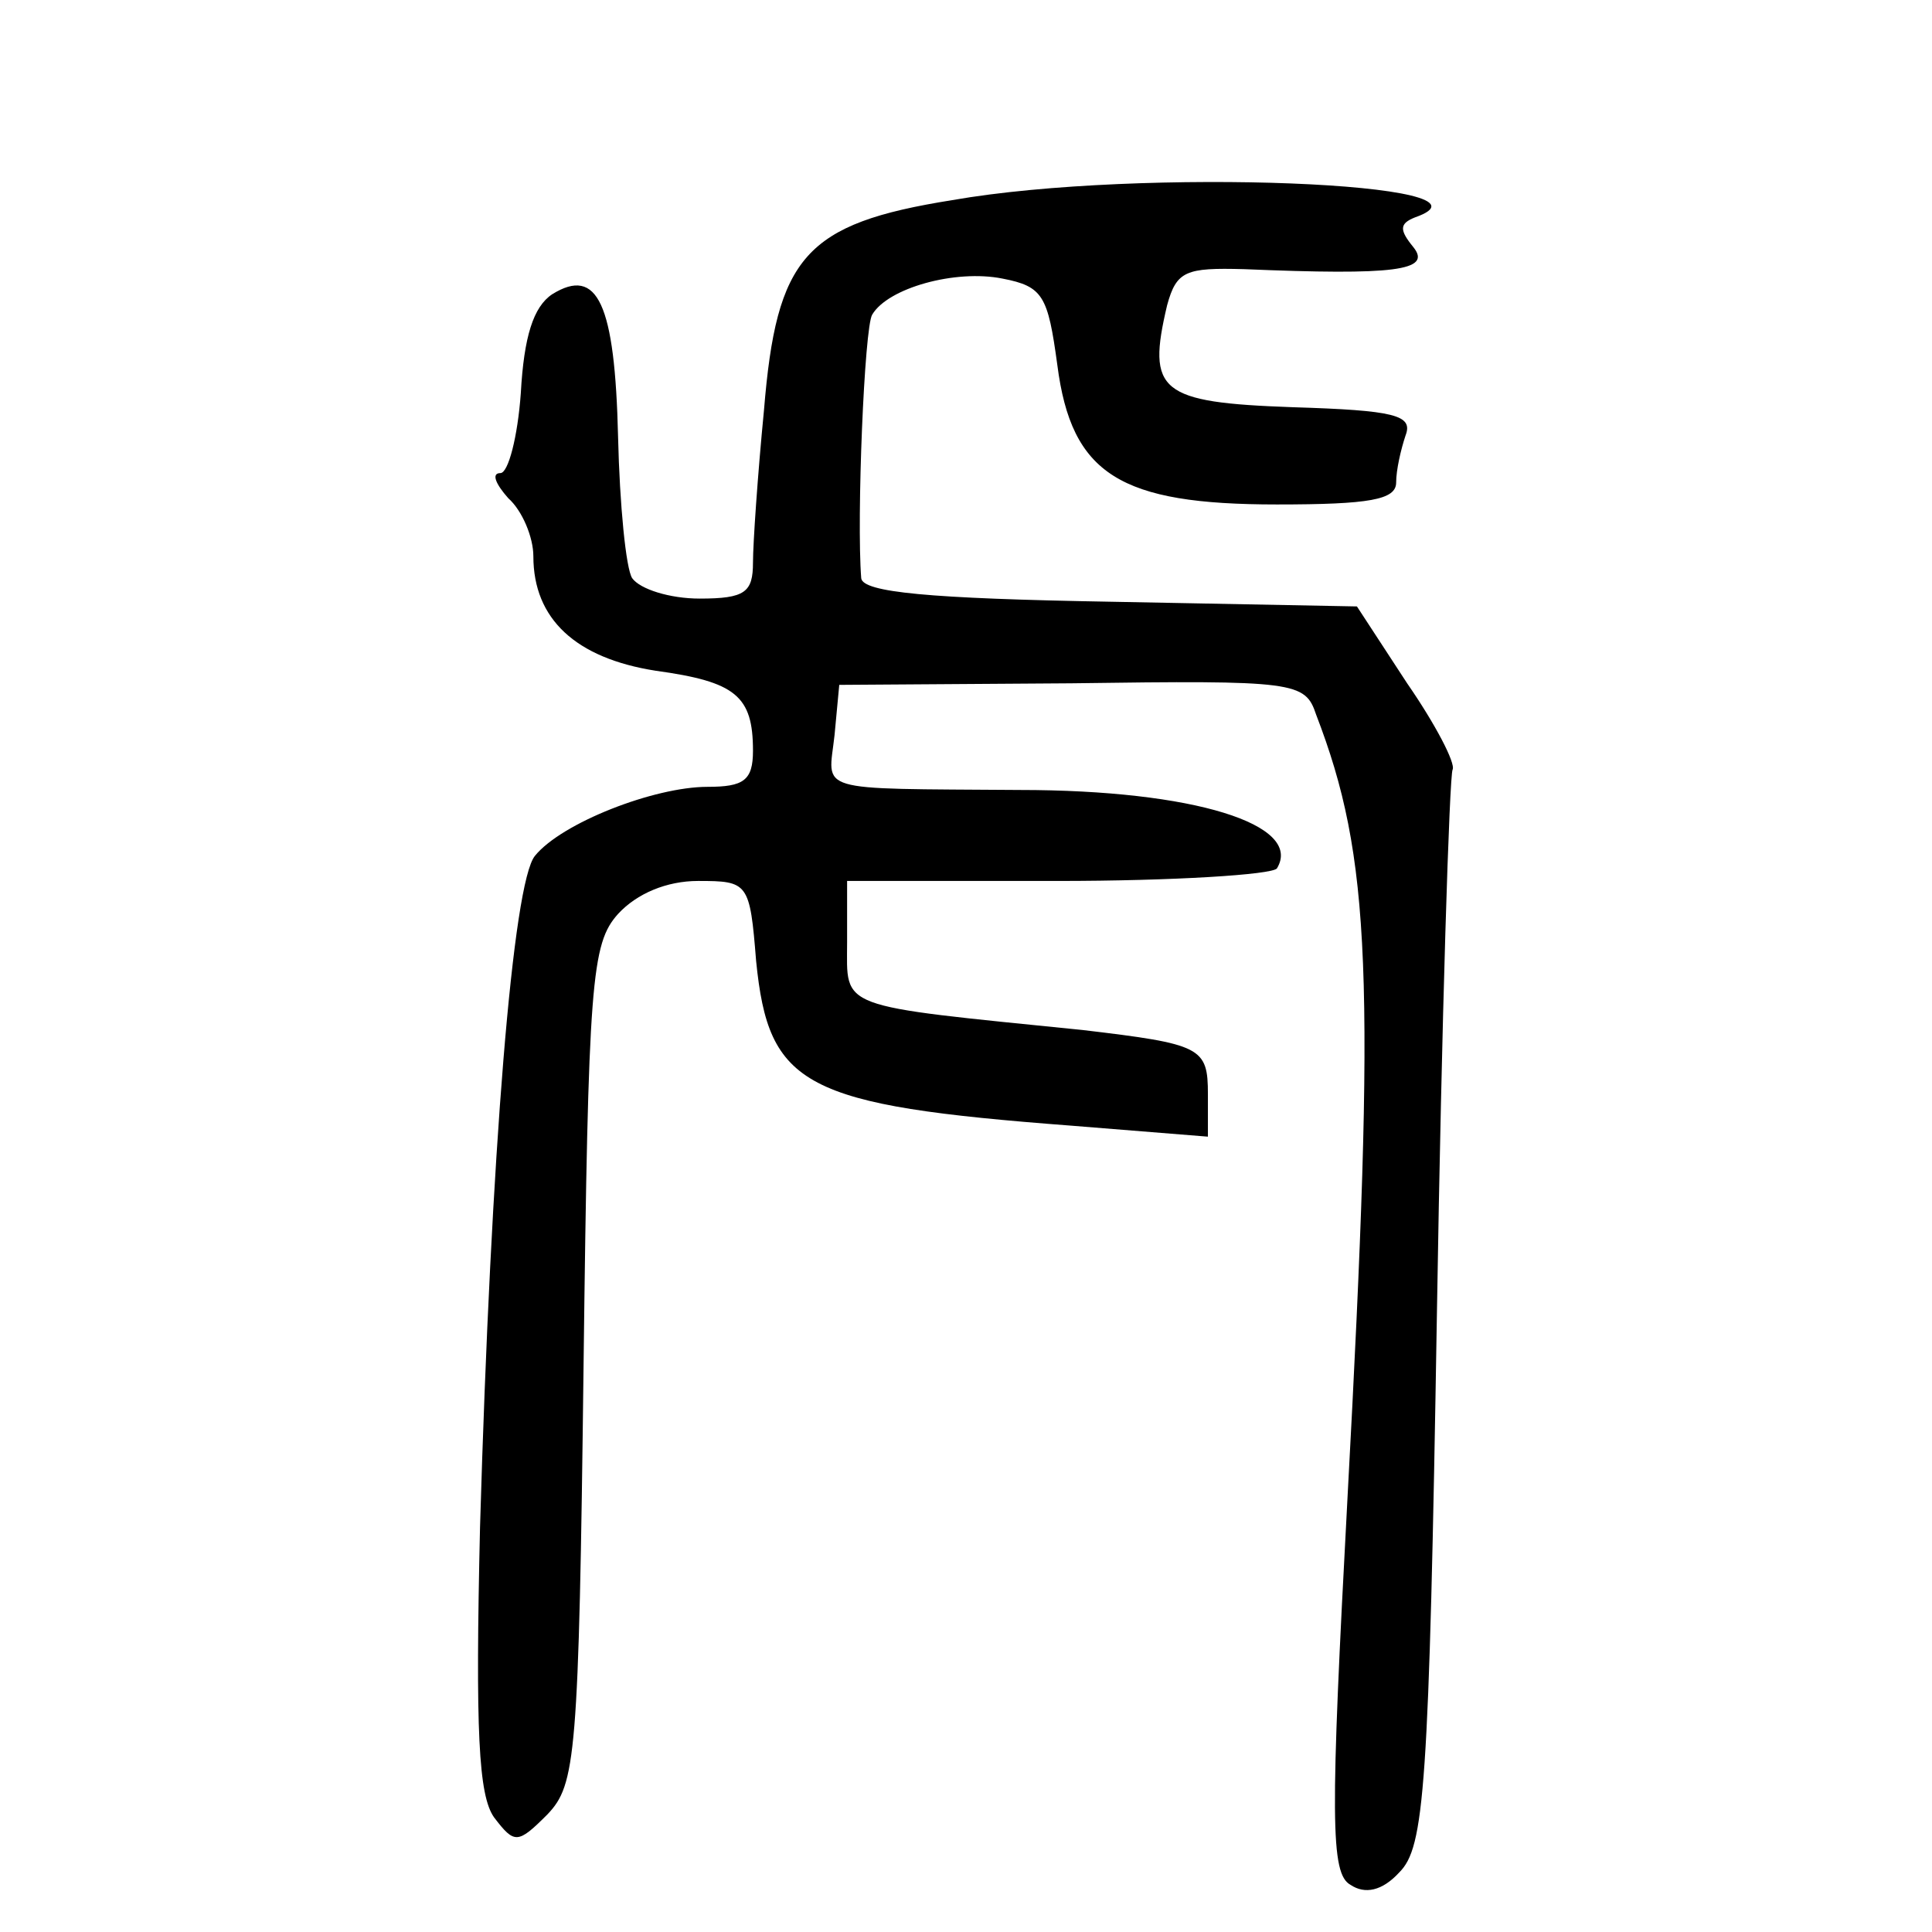
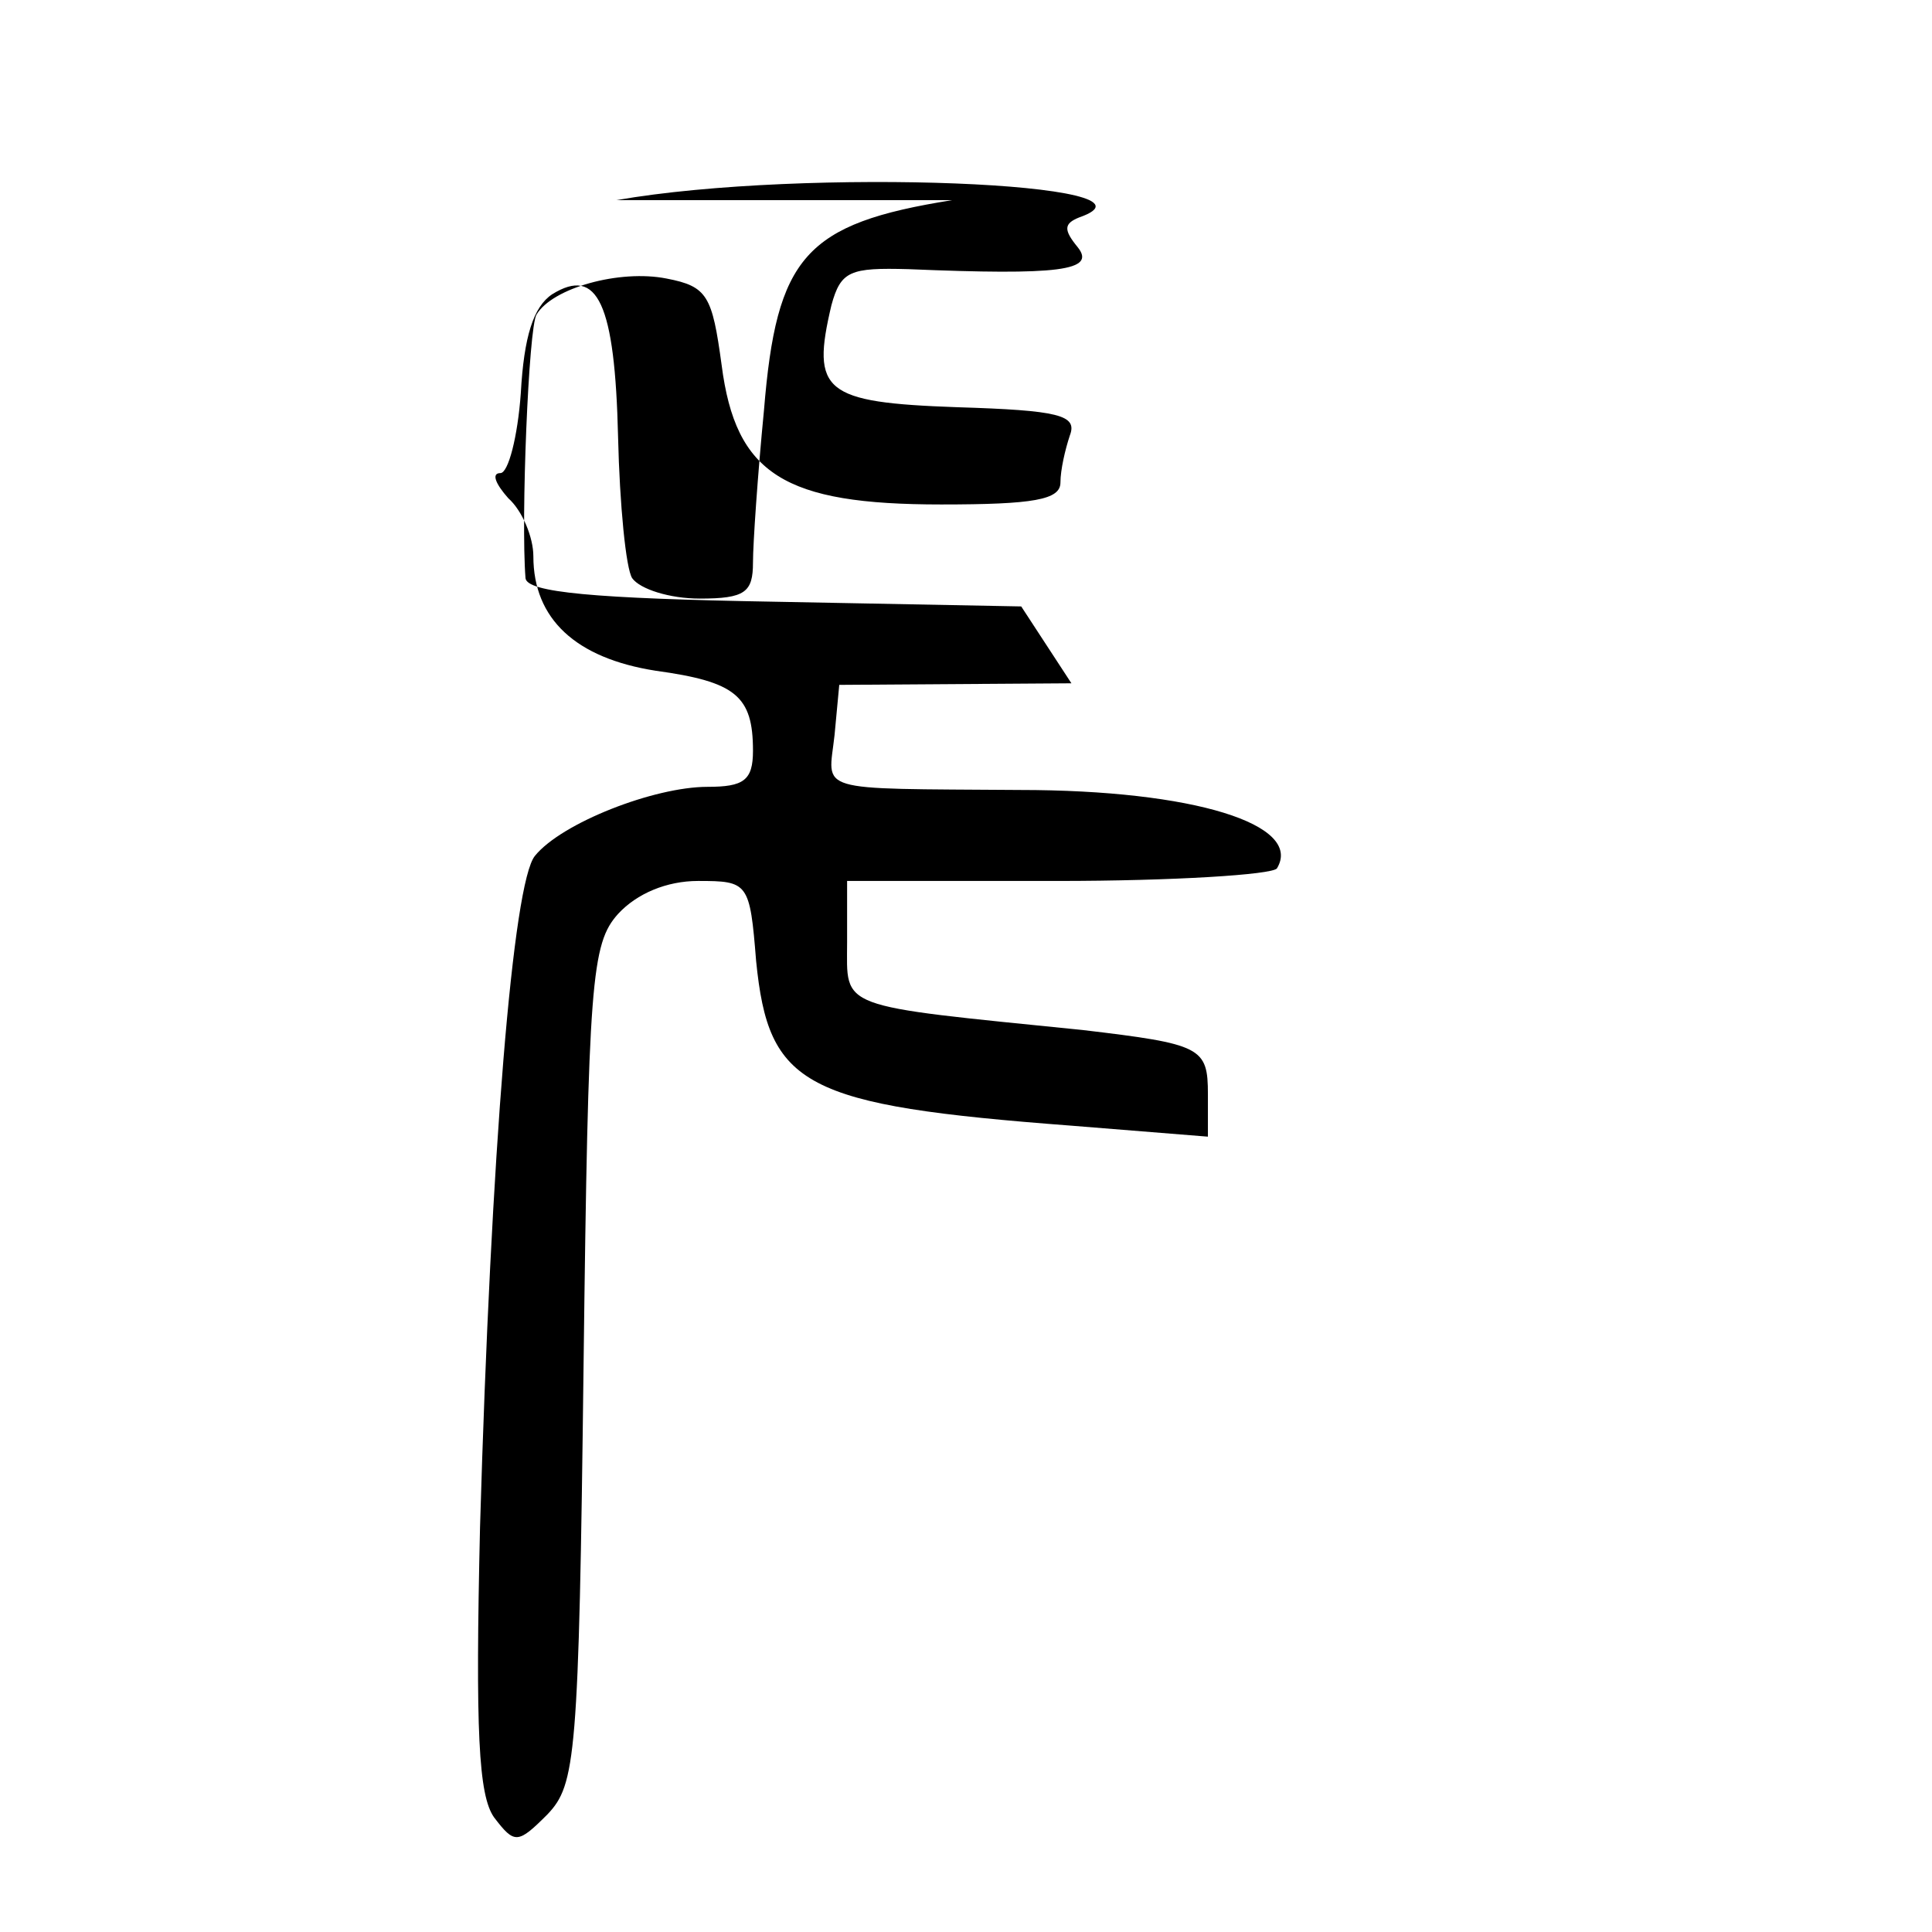
<svg xmlns="http://www.w3.org/2000/svg" version="1.0" width="468pt" height="468pt" viewBox="0 0 468 468" preserveAspectRatio="xMidYMid meet">
  <g transform="translate(0,468) scale(0.38,-0.38)" fill="#000000" stroke="none">
-     <path d="M607 1104 c-94 -15 -112 -36 -120 -134 -4 -41 -7 -85 -7 -97 0 -19 -5 -23 -34 -23 -19 0 -38 6 -43 13 -4 6 -8 47 -9 90 -2 85 -13 109 -42 91 -12 -8 -18 -27 -20 -63 -2 -28 -8 -51 -13 -51 -6 0 -3 -7 5 -16 9 -8 16 -25 16 -37 0 -40 27 -65 78 -73 51 -7 62 -16 62 -51 0 -19 -6 -23 -29 -23 -34 0 -93 -23 -110 -44 -14 -17 -28 -188 -35 -428 -3 -130 -1 -171 9 -185 13 -17 15 -17 34 2 18 19 20 36 23 286 3 246 5 269 22 288 12 13 31 21 51 21 32 0 33 -1 37 -51 8 -80 30 -92 201 -105 l87 -7 0 27 c0 30 -4 32 -80 41 -158 16 -150 13 -150 56 l0 39 134 0 c74 0 137 4 140 8 17 28 -53 50 -164 50 -133 1 -122 -2 -118 35 l3 32 148 1 c143 2 149 1 156 -20 35 -91 38 -166 20 -499 -11 -205 -11 -240 2 -247 9 -6 20 -4 31 8 16 16 19 52 24 357 3 187 8 343 10 346 2 4 -11 29 -29 55 l-32 49 -157 3 c-116 2 -158 6 -159 15 -3 38 2 160 7 168 10 17 53 29 83 23 26 -5 29 -11 35 -55 9 -70 40 -89 140 -89 59 0 76 3 76 14 0 8 3 21 6 30 5 13 -7 16 -72 18 -85 3 -93 10 -80 65 6 22 12 24 49 23 96 -4 120 -1 108 14 -9 11 -9 15 1 19 63 22 -175 32 -295 11z" />
+     <path d="M607 1104 c-94 -15 -112 -36 -120 -134 -4 -41 -7 -85 -7 -97 0 -19 -5 -23 -34 -23 -19 0 -38 6 -43 13 -4 6 -8 47 -9 90 -2 85 -13 109 -42 91 -12 -8 -18 -27 -20 -63 -2 -28 -8 -51 -13 -51 -6 0 -3 -7 5 -16 9 -8 16 -25 16 -37 0 -40 27 -65 78 -73 51 -7 62 -16 62 -51 0 -19 -6 -23 -29 -23 -34 0 -93 -23 -110 -44 -14 -17 -28 -188 -35 -428 -3 -130 -1 -171 9 -185 13 -17 15 -17 34 2 18 19 20 36 23 286 3 246 5 269 22 288 12 13 31 21 51 21 32 0 33 -1 37 -51 8 -80 30 -92 201 -105 l87 -7 0 27 c0 30 -4 32 -80 41 -158 16 -150 13 -150 56 l0 39 134 0 c74 0 137 4 140 8 17 28 -53 50 -164 50 -133 1 -122 -2 -118 35 l3 32 148 1 l-32 49 -157 3 c-116 2 -158 6 -159 15 -3 38 2 160 7 168 10 17 53 29 83 23 26 -5 29 -11 35 -55 9 -70 40 -89 140 -89 59 0 76 3 76 14 0 8 3 21 6 30 5 13 -7 16 -72 18 -85 3 -93 10 -80 65 6 22 12 24 49 23 96 -4 120 -1 108 14 -9 11 -9 15 1 19 63 22 -175 32 -295 11z" />
  </g>
</svg>